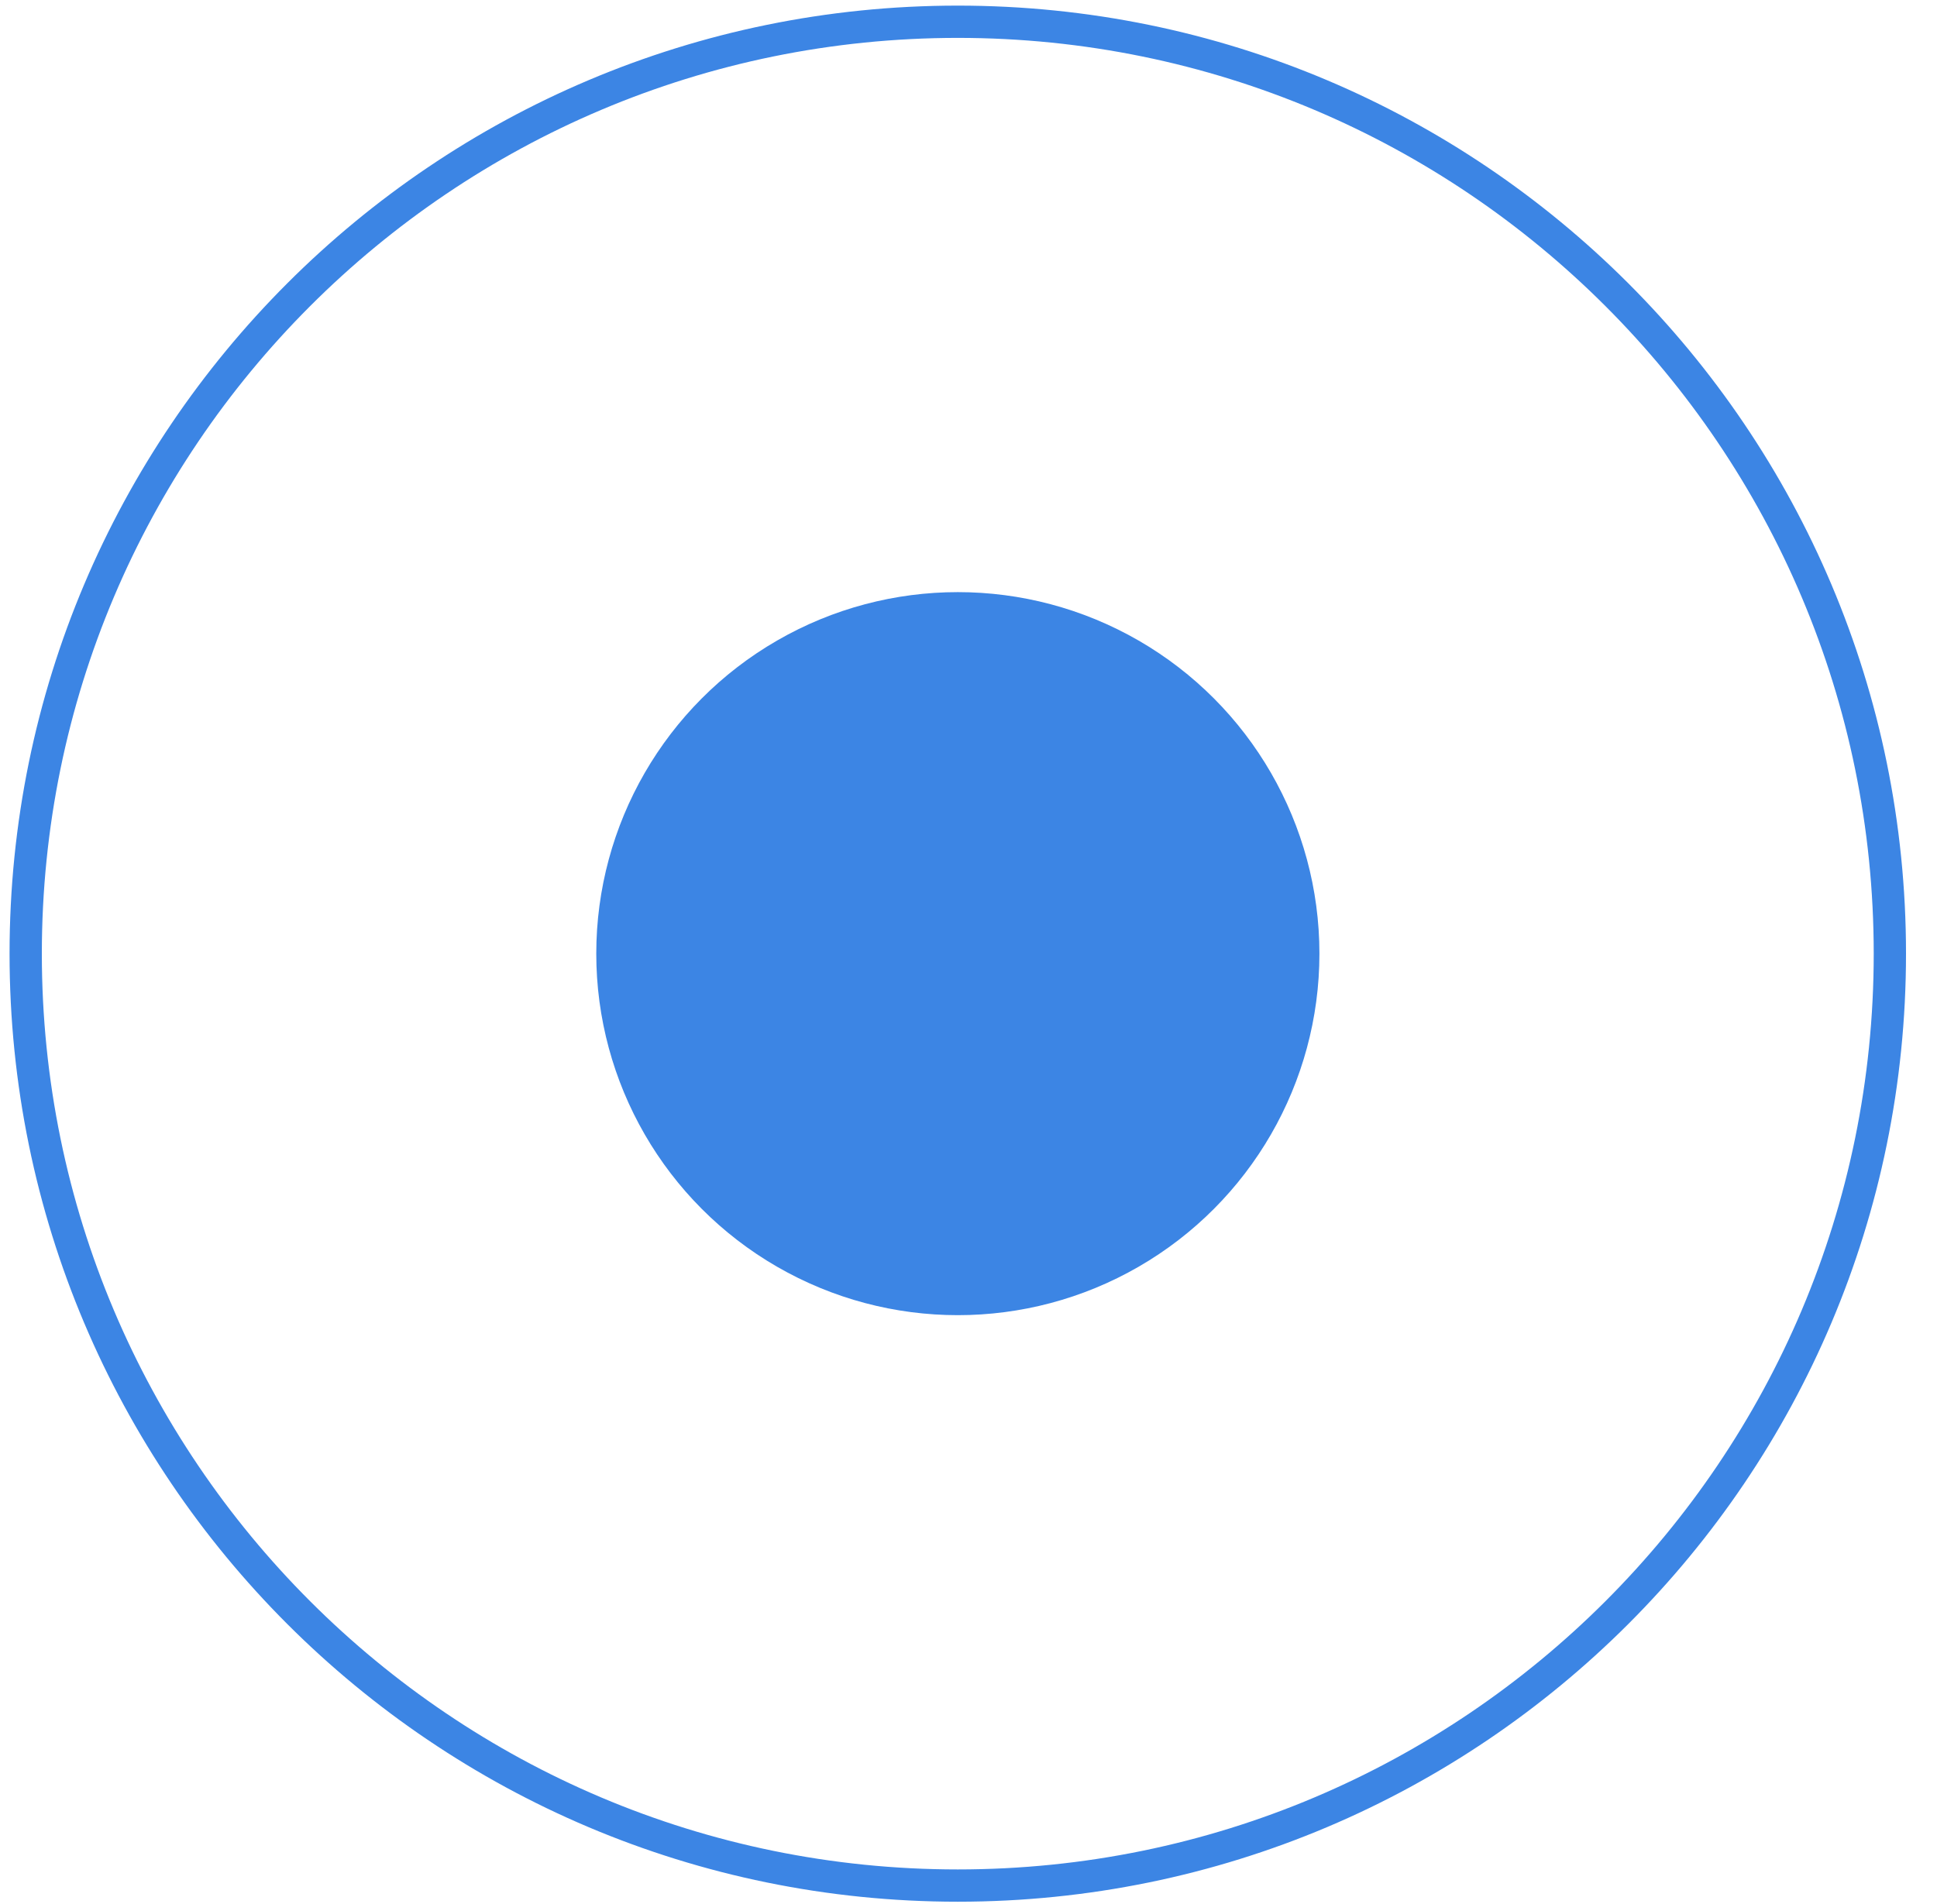
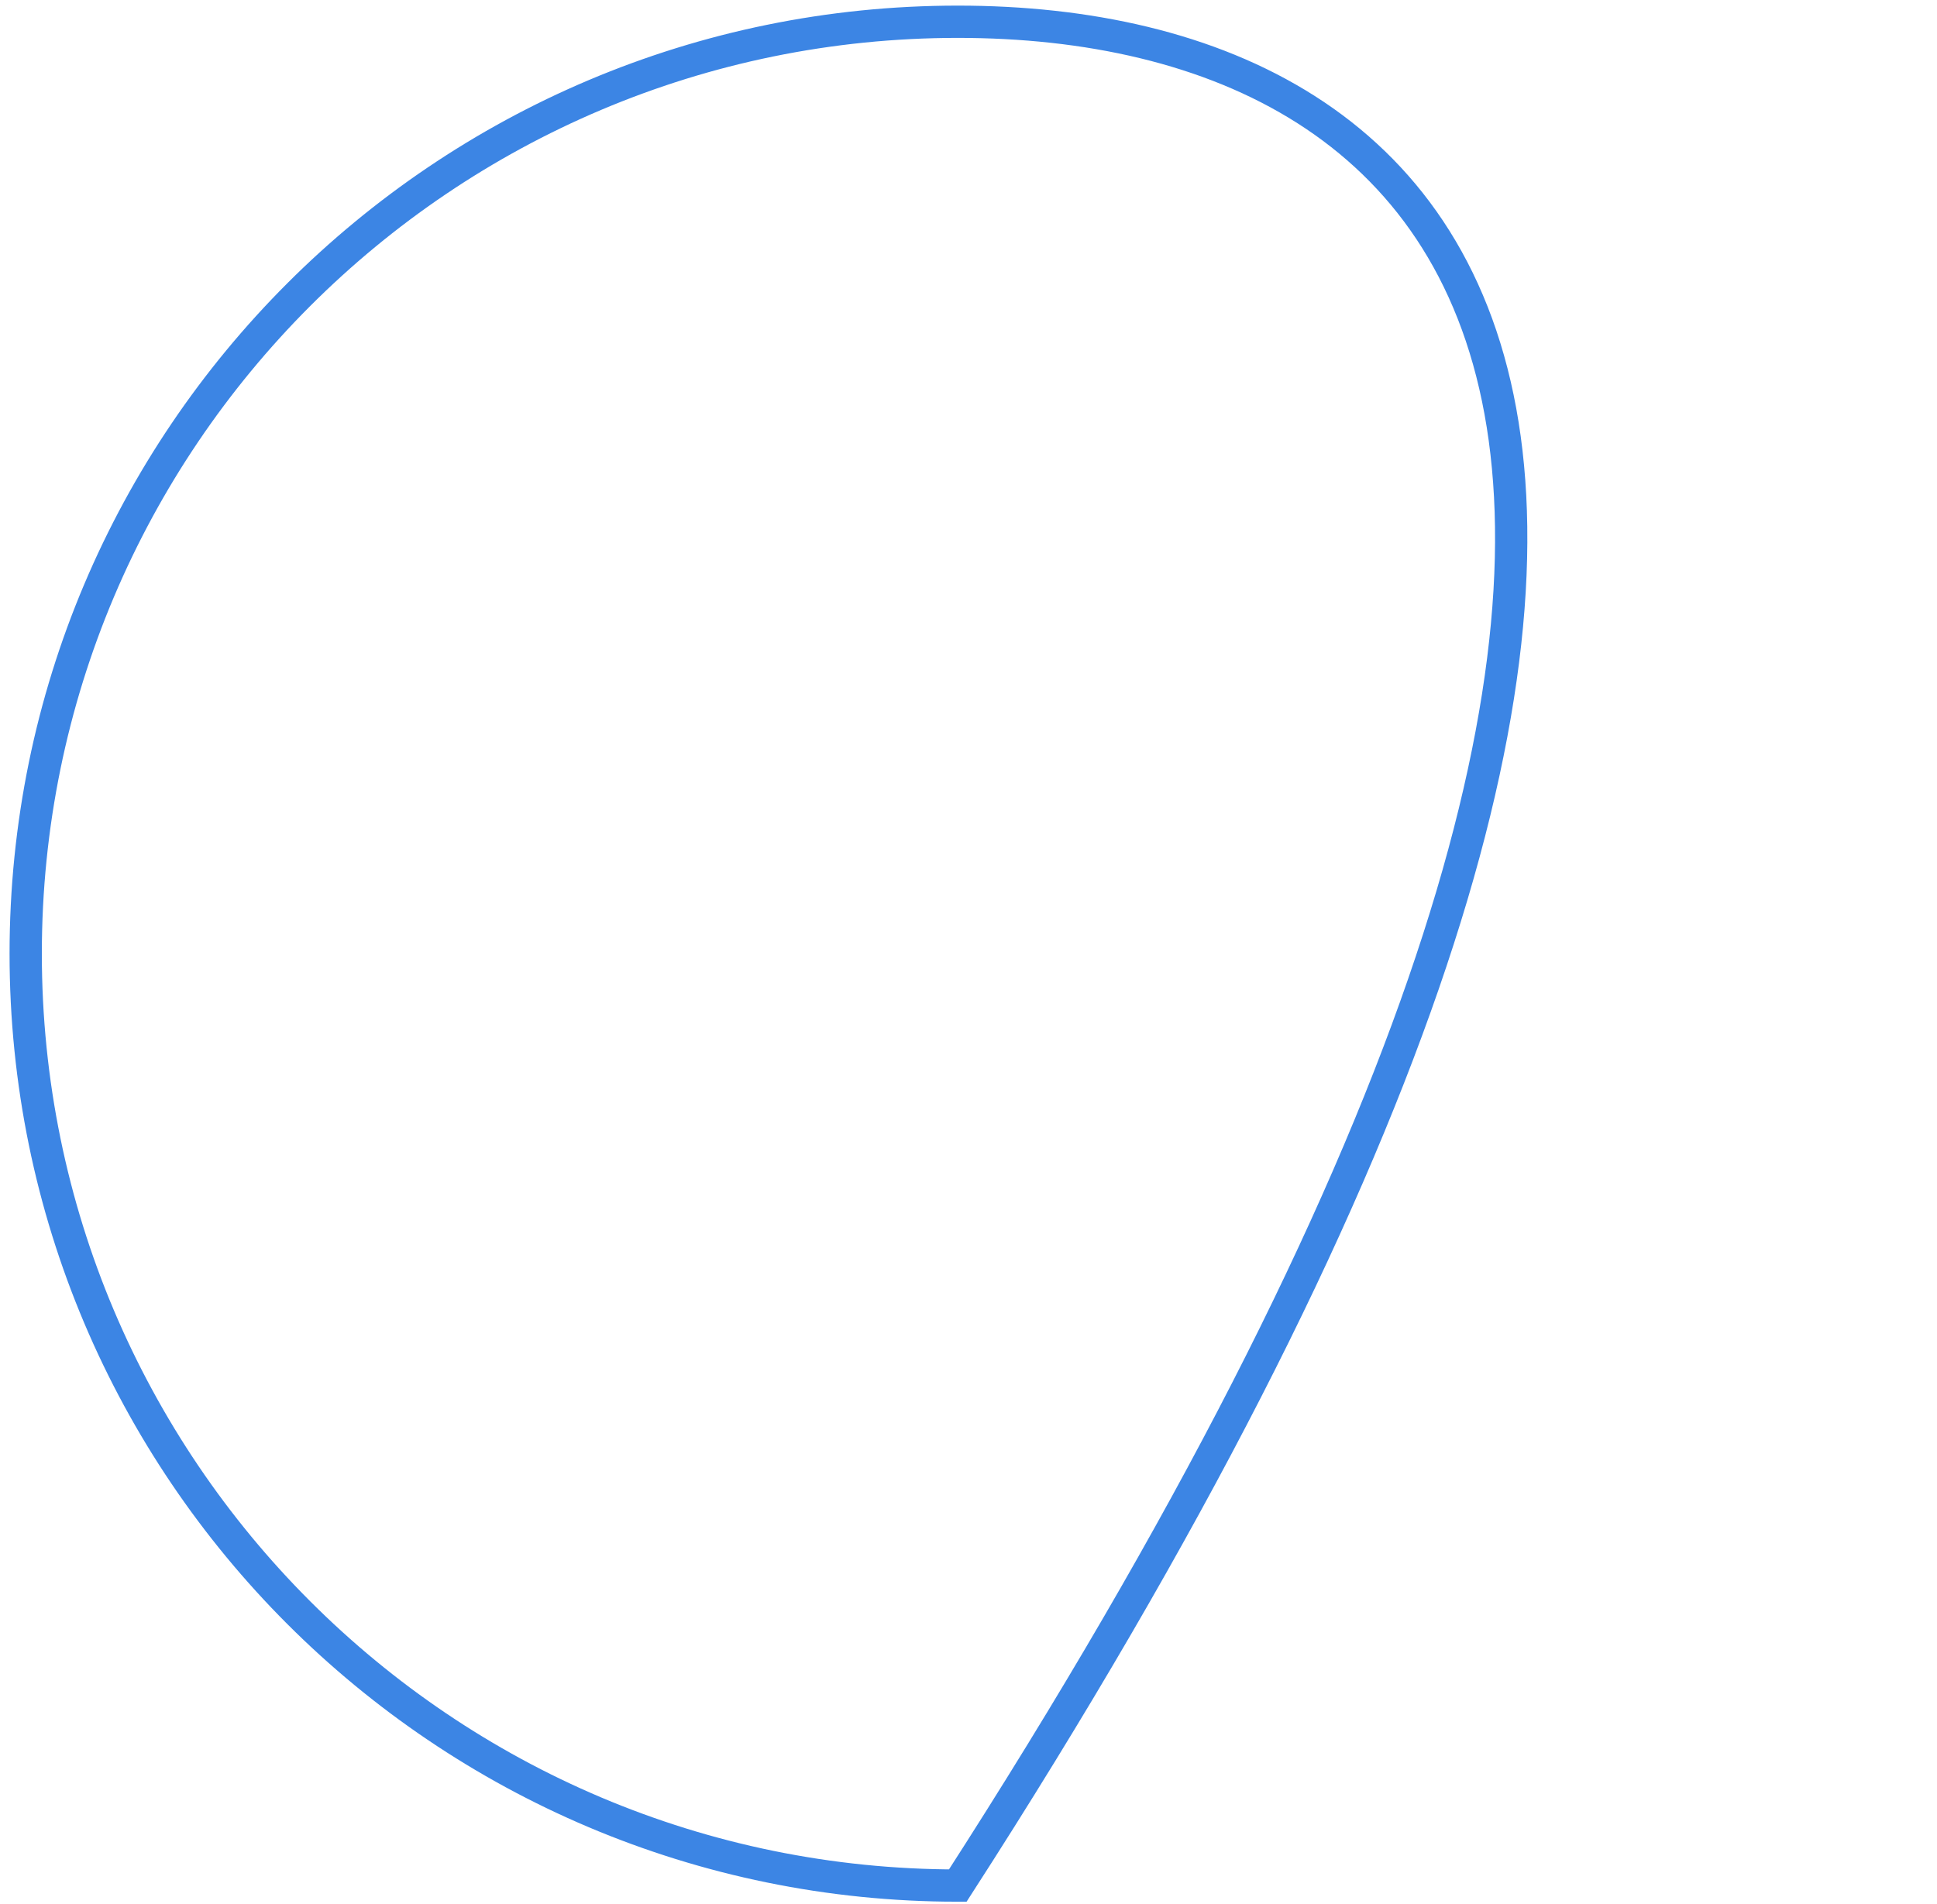
<svg xmlns="http://www.w3.org/2000/svg" width="60" height="59" viewBox="0 0 60 59" fill="none">
-   <path d="M0.796 29.548C0.796 45.494 13.723 58.421 29.668 58.421C45.614 58.421 58.54 45.494 58.54 29.548C58.54 13.601 45.614 0.674 29.668 0.674C13.723 0.674 0.796 13.601 0.796 29.548Z" stroke="#3C85E4" />
-   <ellipse rx="11.2" ry="11.201" transform="matrix(-1 -7.34668e-09 -7.34668e-09 1 29.67 29.547)" fill="#3C85E4" />
+   <path d="M0.796 29.548C0.796 45.494 13.723 58.421 29.668 58.421C58.54 13.601 45.614 0.674 29.668 0.674C13.723 0.674 0.796 13.601 0.796 29.548Z" stroke="#3C85E4" />
</svg>